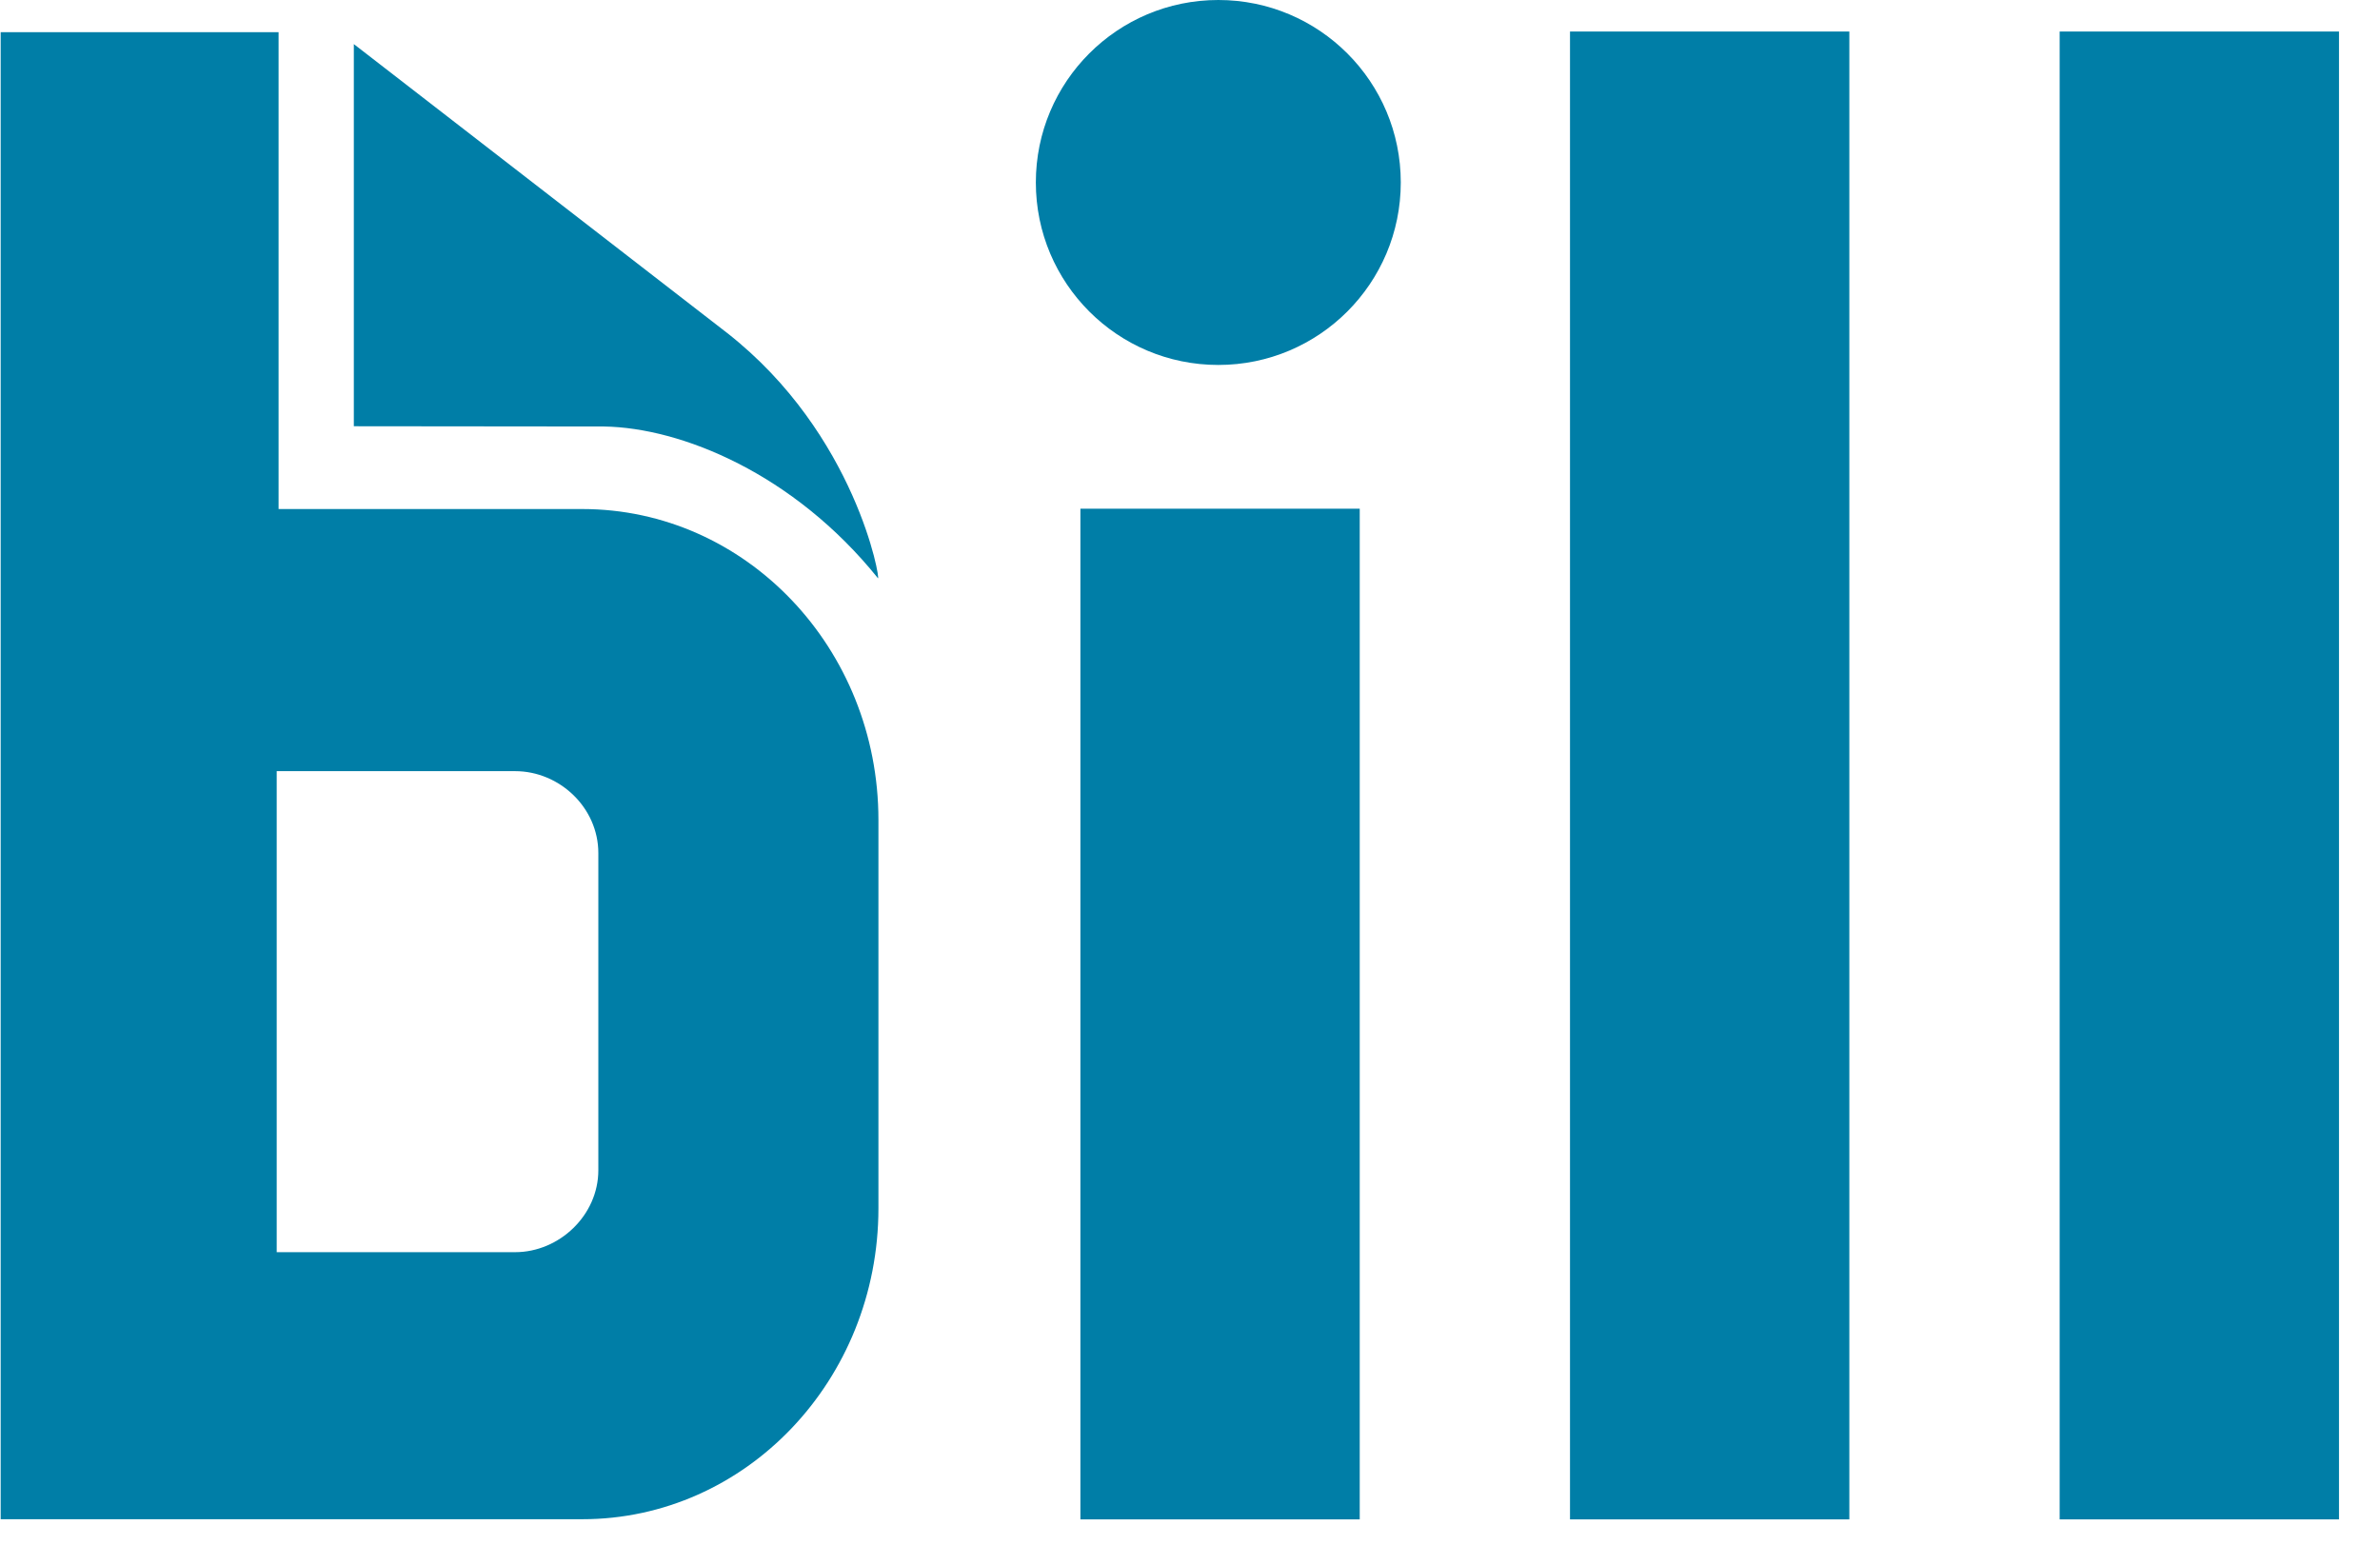
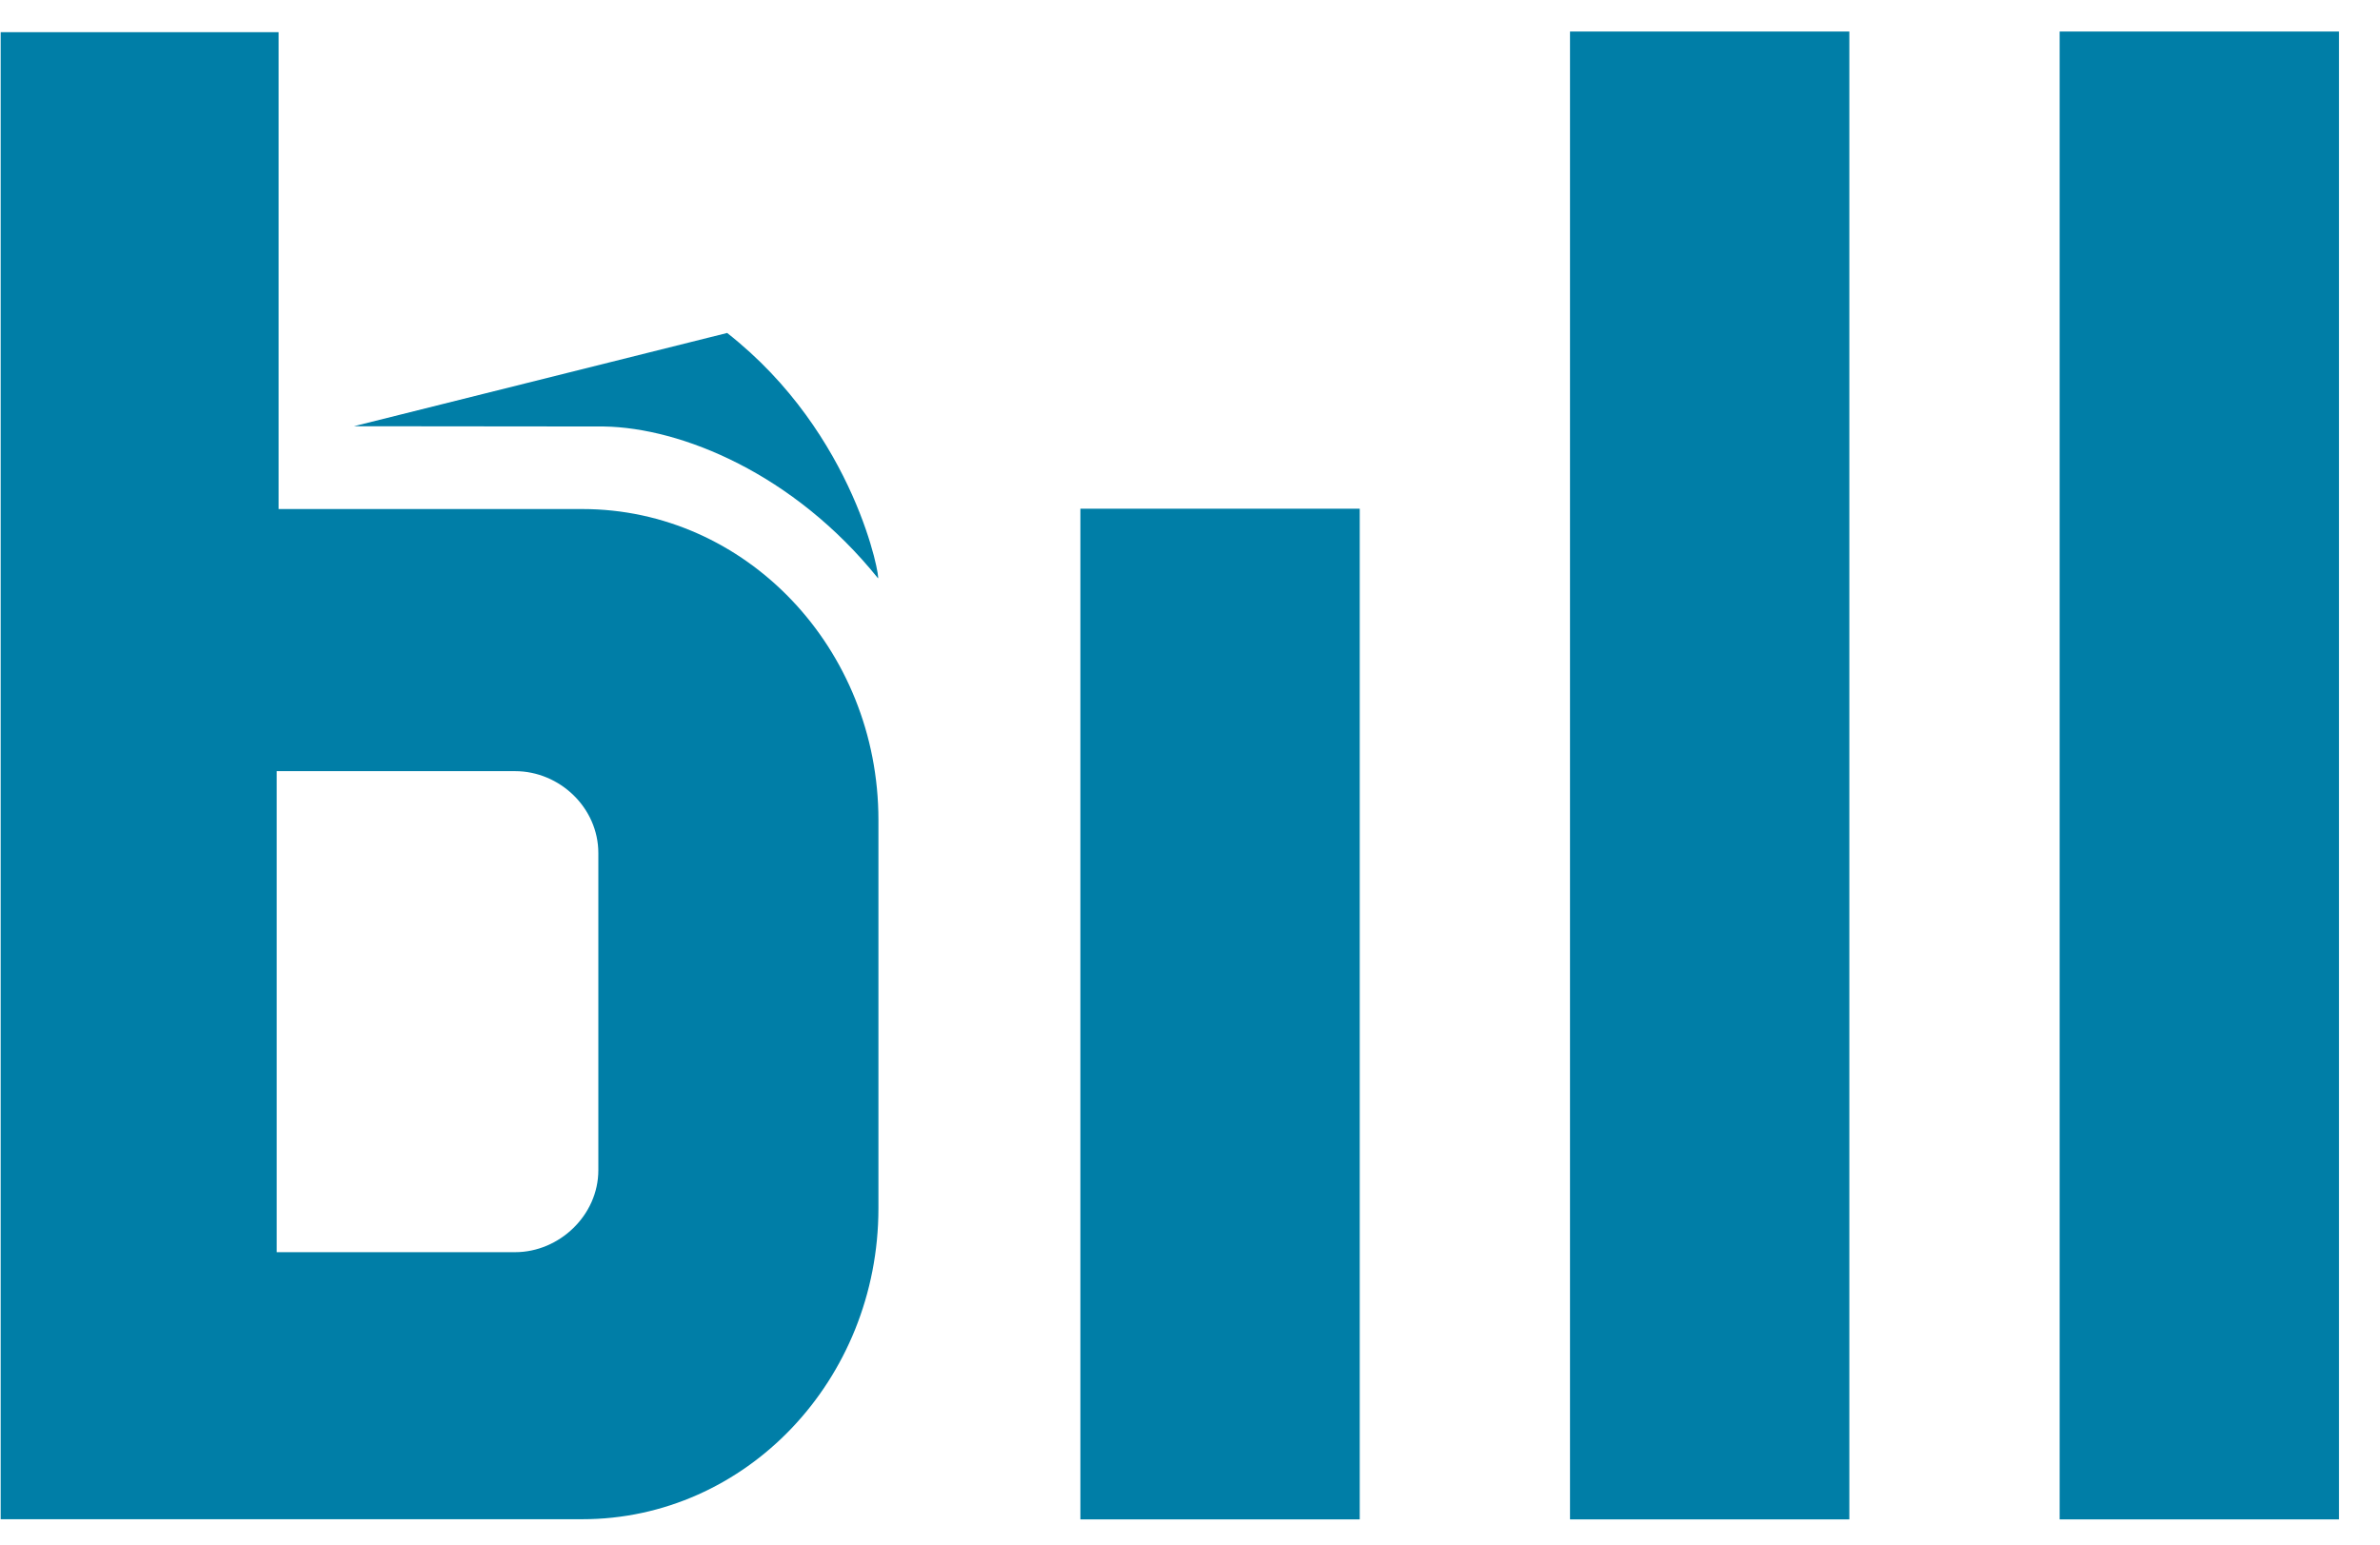
<svg xmlns="http://www.w3.org/2000/svg" width="57" height="37" viewBox="0 0 57 37" fill="none">
  <g clip-path="url(#clip0_1_41)">
-     <path d="M8.474 10.209V1.056L17.415 7.975C20.511 10.402 21.099 13.936 21.026 13.848C19.01 11.343 16.318 10.244 14.465 10.215L8.474 10.209Z" fill="#007EA7" />
+     <path d="M8.474 10.209L17.415 7.975C20.511 10.402 21.099 13.936 21.026 13.848C19.01 11.343 16.318 10.244 14.465 10.215L8.474 10.209Z" fill="#007EA7" />
    <path d="M32.565 12.184H25.875V36.391H32.565V12.184Z" fill="#007EA7" />
    <path d="M44.291 0.755H37.601V36.391H44.291V0.755Z" fill="#007EA7" />
    <path d="M56.018 0.755H49.328V36.391H56.018V0.755Z" fill="#007EA7" />
    <path d="M14.33 28.028C14.33 29.107 13.395 29.991 12.337 29.991H6.627V18.47H12.337C13.401 18.47 14.33 19.344 14.33 20.433V28.028ZM6.672 12.192V0.77H0.016V36.387H13.945C17.863 36.387 21.038 33.054 21.038 28.939V19.64C21.038 15.525 17.863 12.192 13.945 12.192H6.672Z" fill="#007EA7" />
-     <path d="M29.178 8.741C31.592 8.741 33.548 6.784 33.548 4.37C33.548 1.956 31.592 -0 29.178 -0C26.764 -0 24.808 1.956 24.808 4.37C24.808 6.784 26.764 8.741 29.178 8.741Z" fill="#007EA7" />
  </g>
  <defs>
    <clipPath id="clip0_1_41">
      <rect width="57" height="37" fill="white" />
    </clipPath>
  </defs>
</svg>